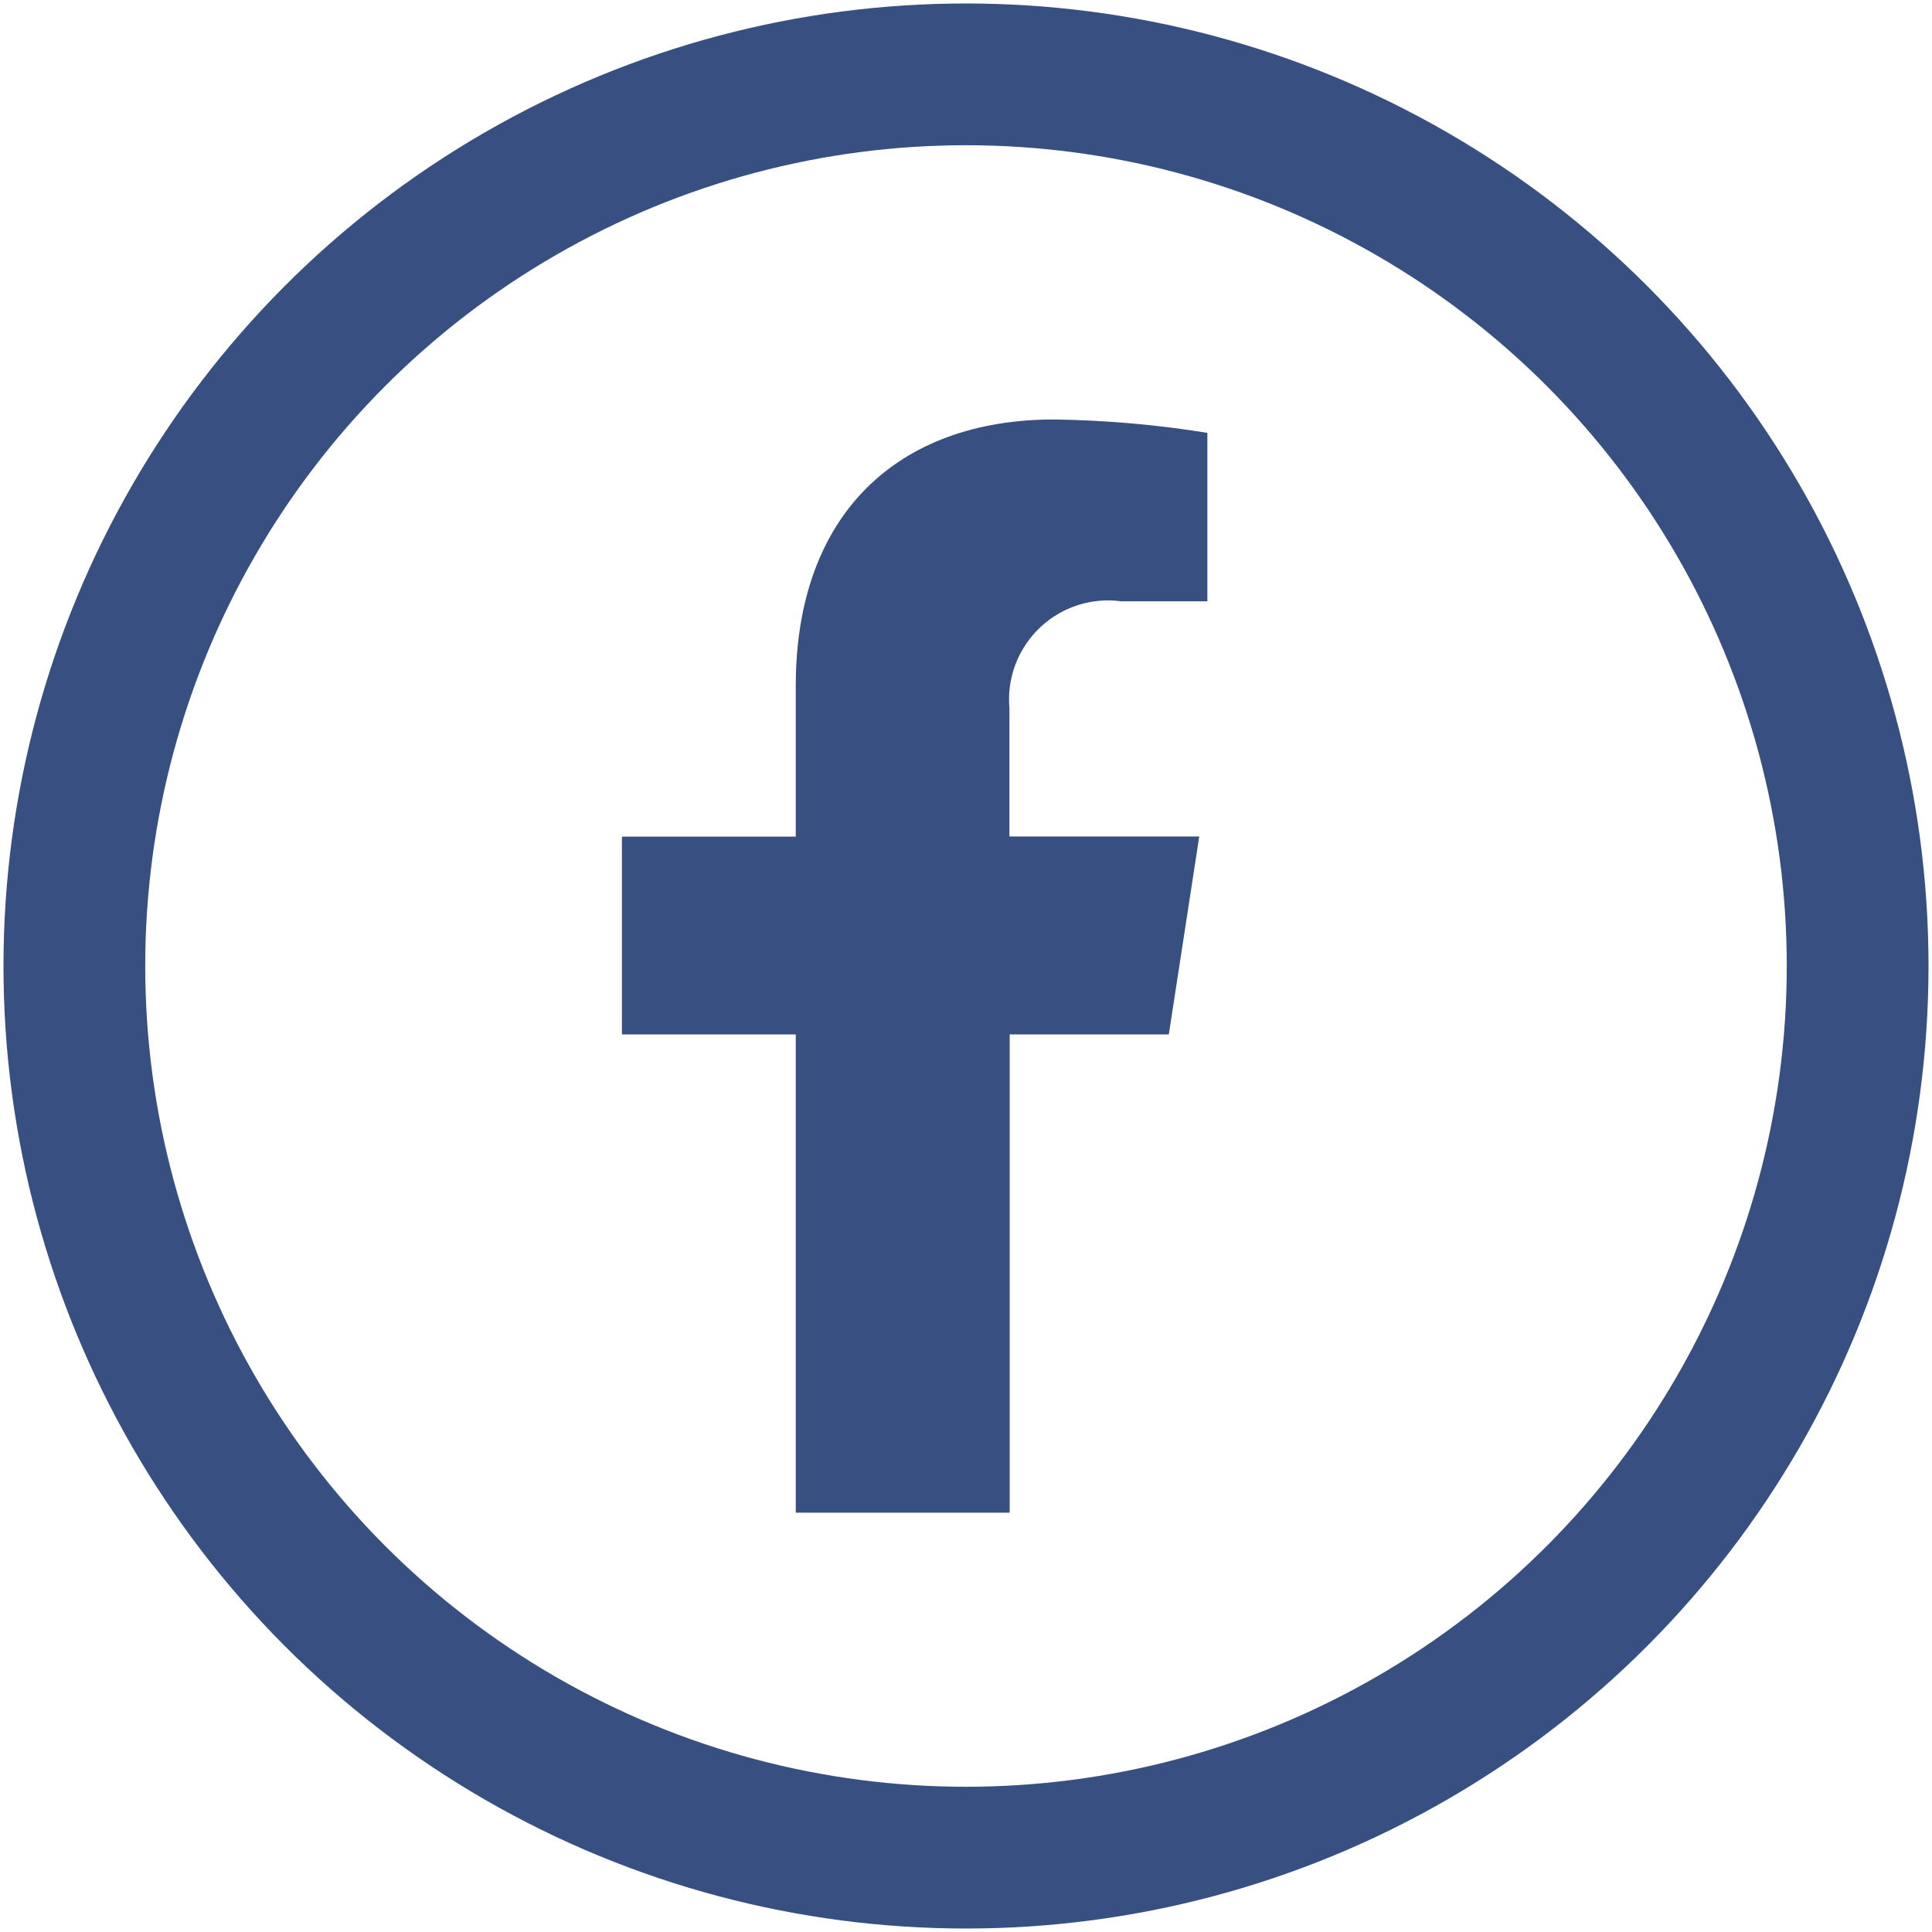
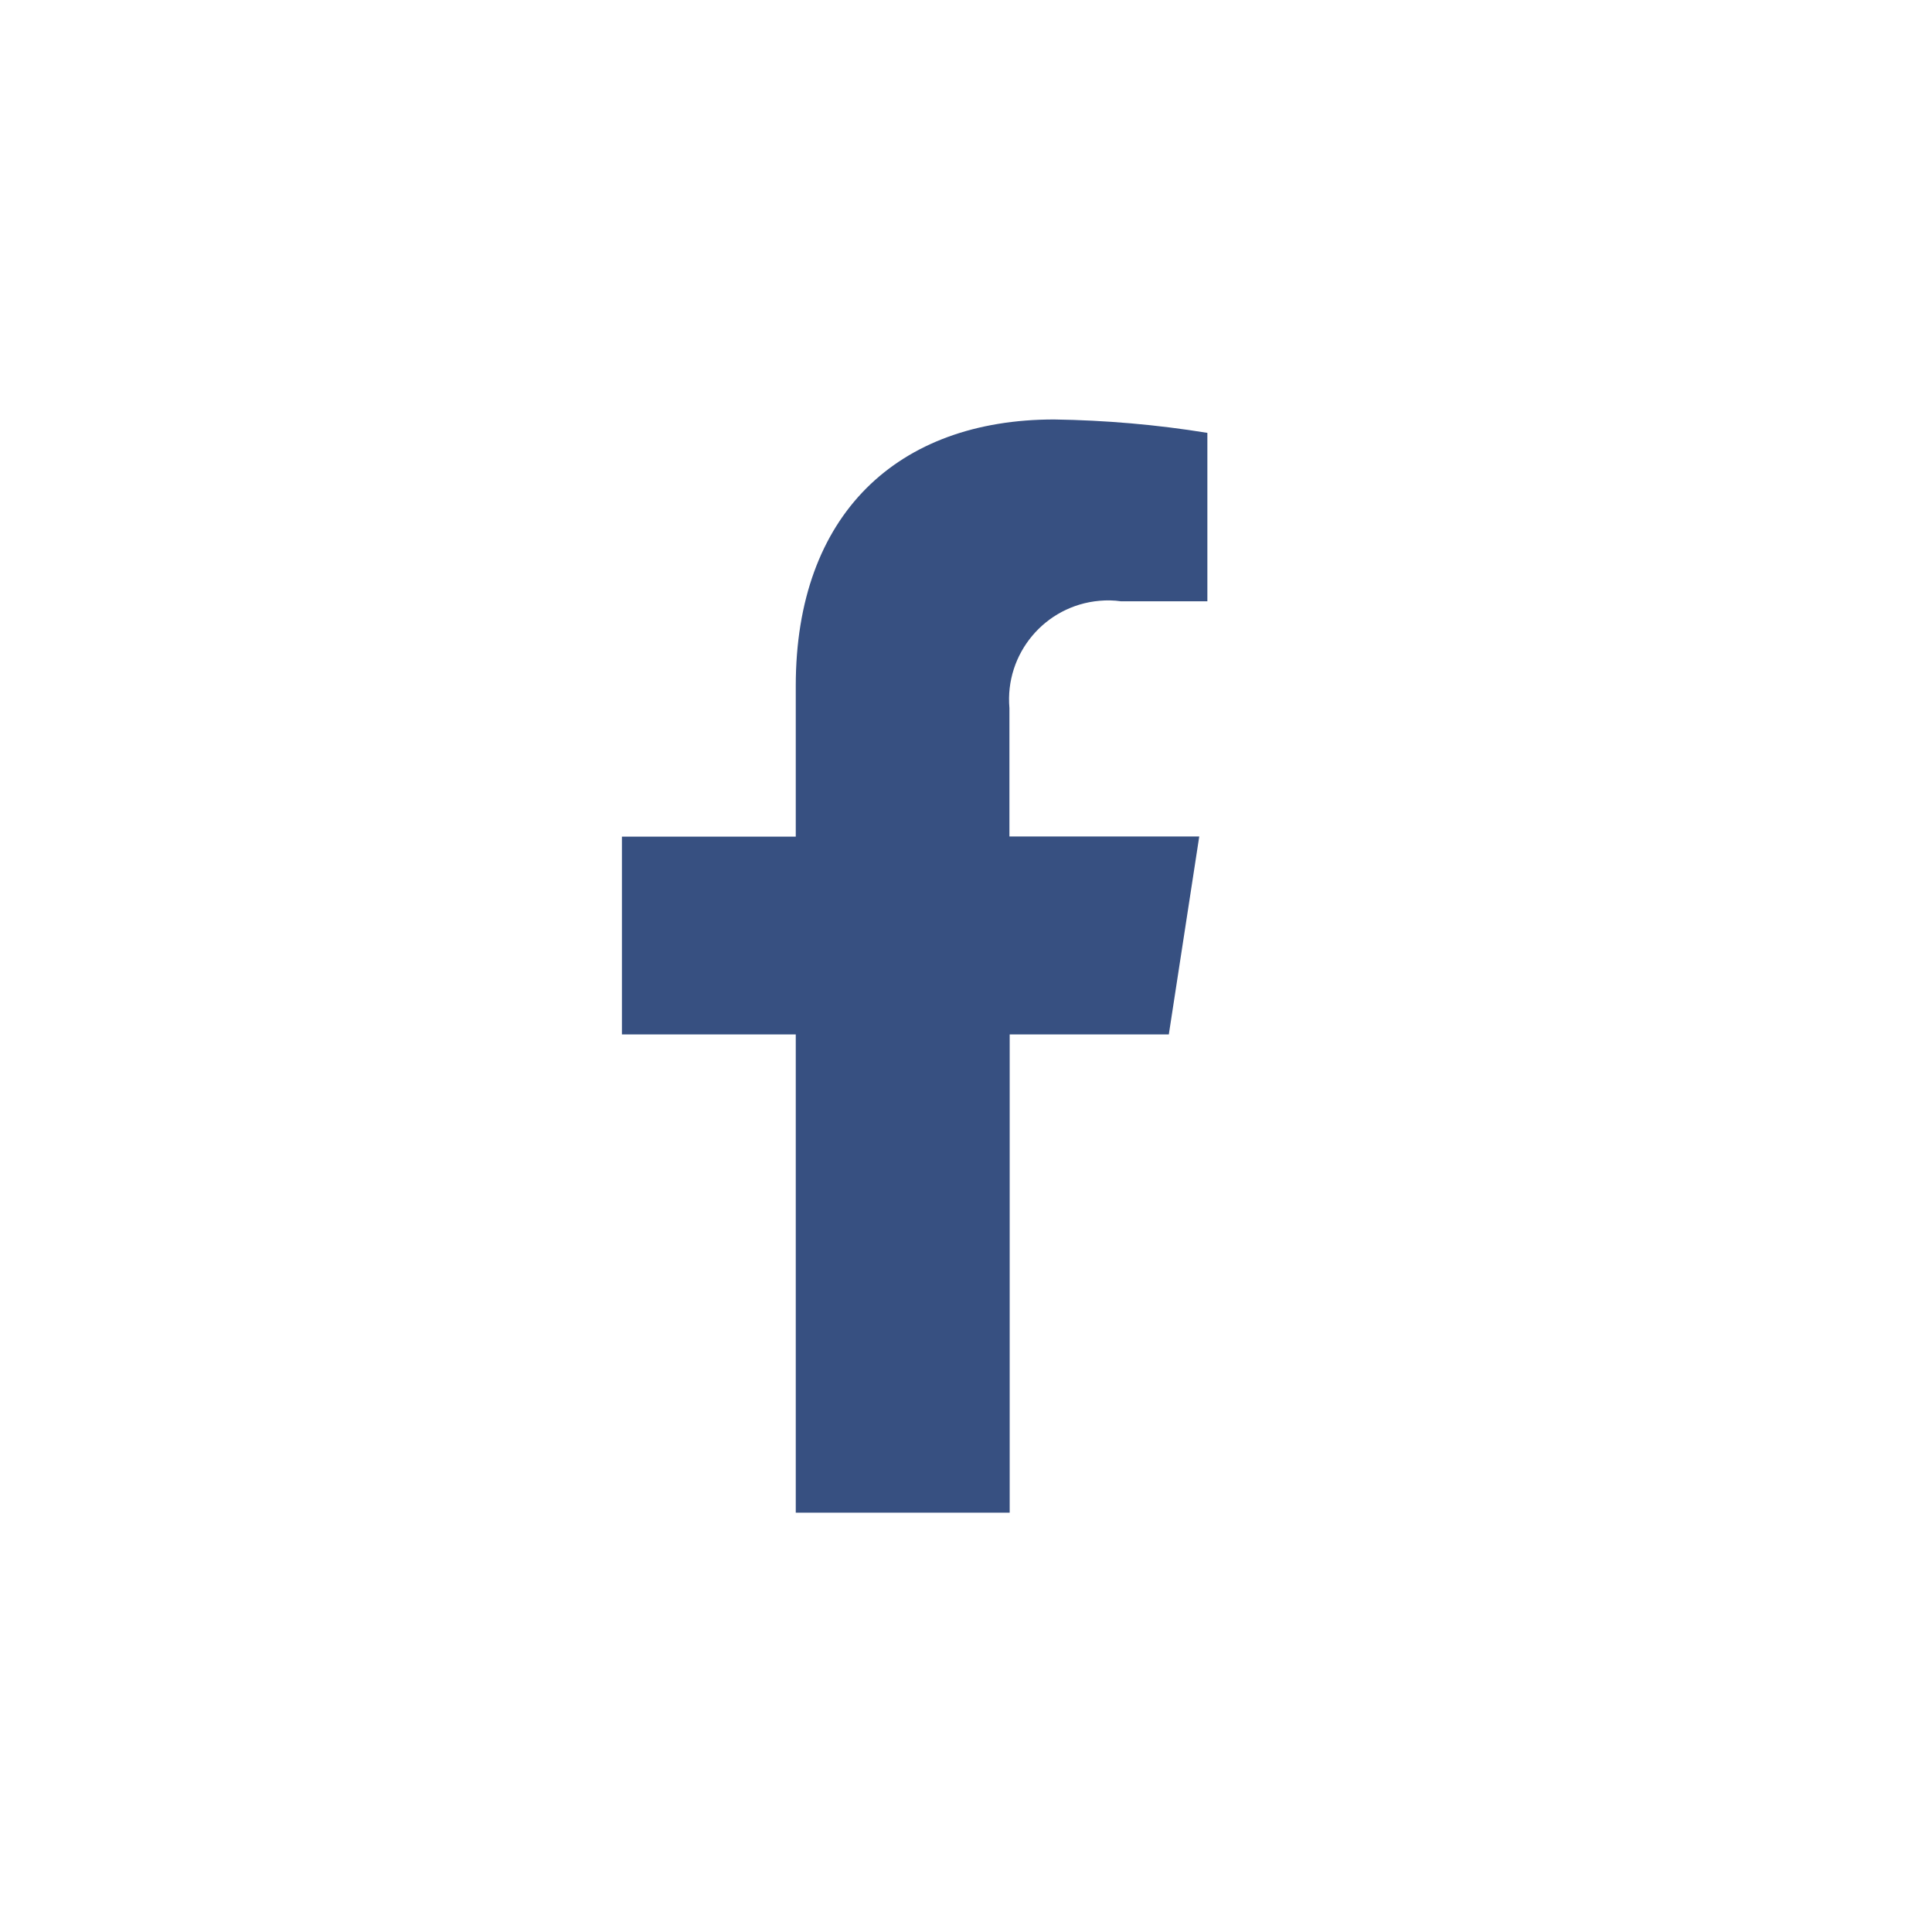
<svg xmlns="http://www.w3.org/2000/svg" id="Ebene_1" version="1.1" viewBox="0 0 149.92 149.92">
  <defs>
    <style>
      .st0, .st1 {
        fill: none;
      }

      .st1 {
        stroke: #375081;
        stroke-miterlimit: 10;
        stroke-width: 11px;
      }

      .st2 {
        fill: #375081;
      }
    </style>
  </defs>
  <g id="Gruppe_110">
    <g id="Gruppe_107">
      <g id="Gruppe_48">
-         <path id="facebook-f-brands" class="st2" d="M90.7,80.26l2.36-15.35h-14.73v-9.96c-.37-4.23,2.76-7.96,6.99-8.33.56-.05,1.12-.04,1.67.04h6.7v-13.07c-3.93-.64-7.91-.98-11.89-1.04-12.13,0-20.05,7.35-20.05,20.67v11.7h-13.49v15.35h13.49v37.11h16.6v-37.11h12.37-.02Z" />
+         <path id="facebook-f-brands" class="st2" d="M90.7,80.26l2.36-15.35h-14.73v-9.96c-.37-4.23,2.76-7.96,6.99-8.33.56-.05,1.12-.04,1.67.04h6.7v-13.07c-3.93-.64-7.91-.98-11.89-1.04-12.13,0-20.05,7.35-20.05,20.67v11.7h-13.49v15.35h13.49v37.11h16.6v-37.11h12.37-.02" />
        <g id="Ellipse_1">
          <circle class="st0" cx="74.96" cy="74.96" r="74.96" />
-           <circle class="st1" cx="74.96" cy="74.96" r="69.19" />
        </g>
      </g>
    </g>
  </g>
</svg>